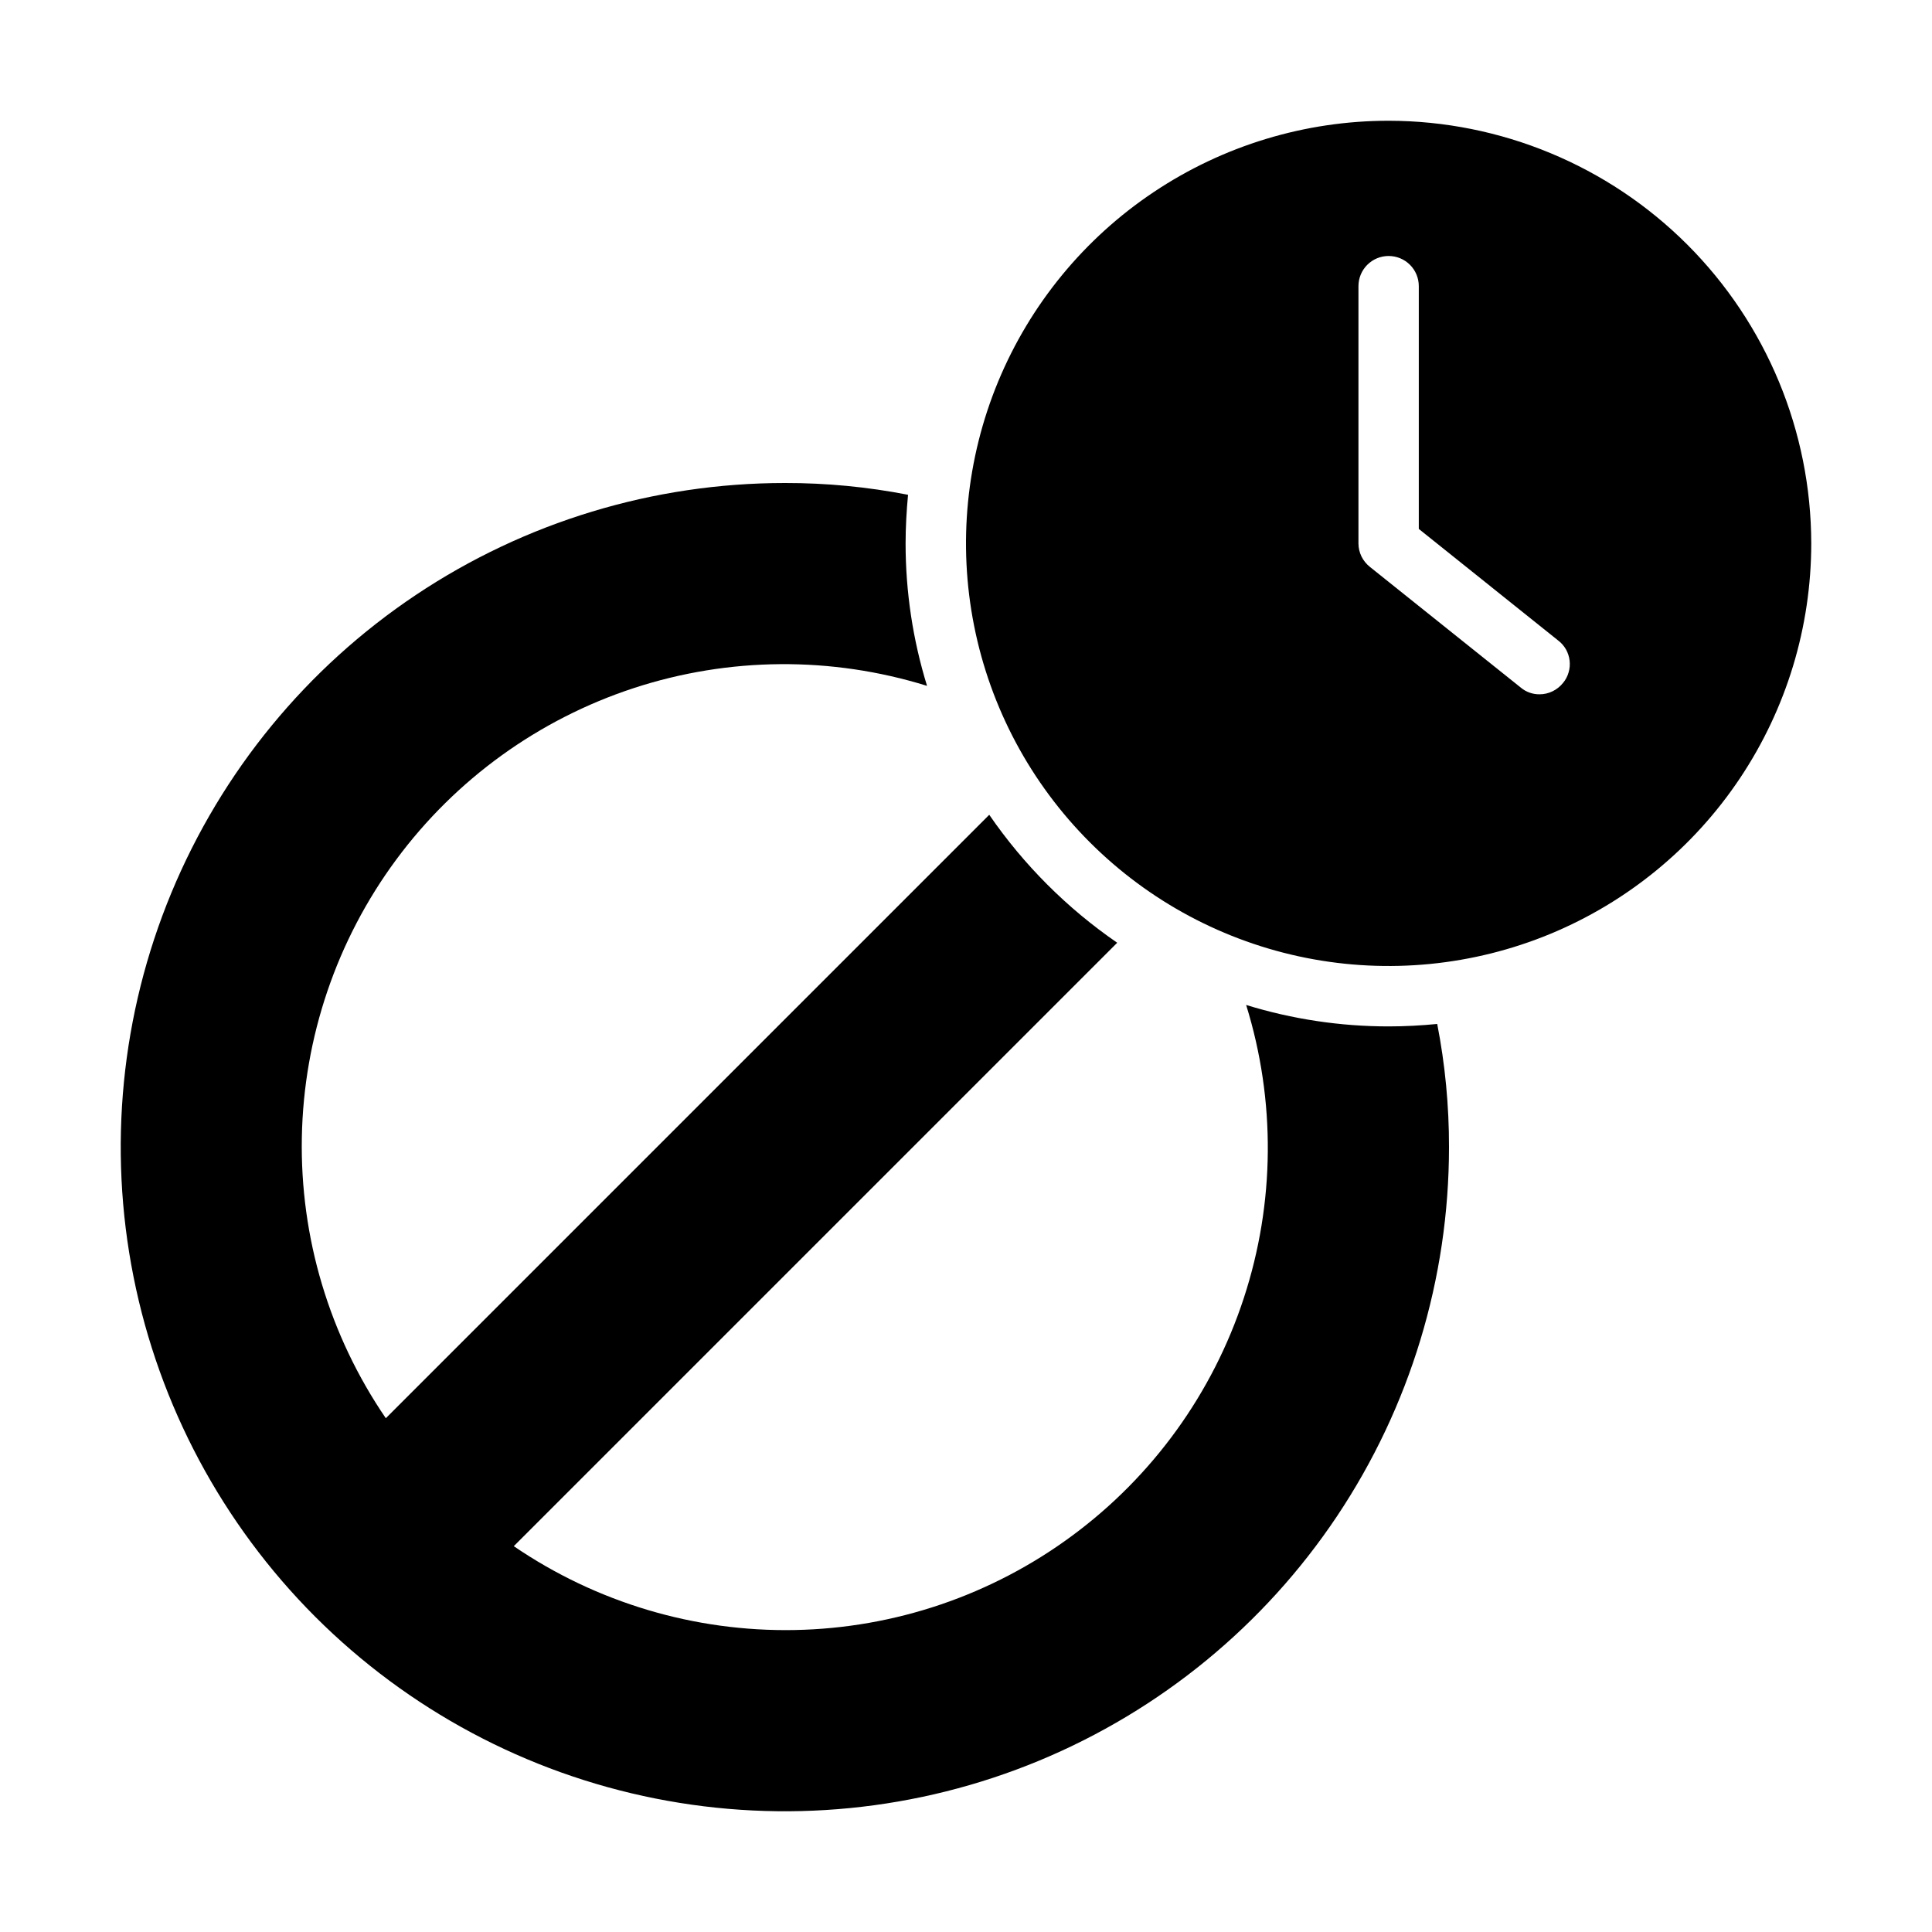
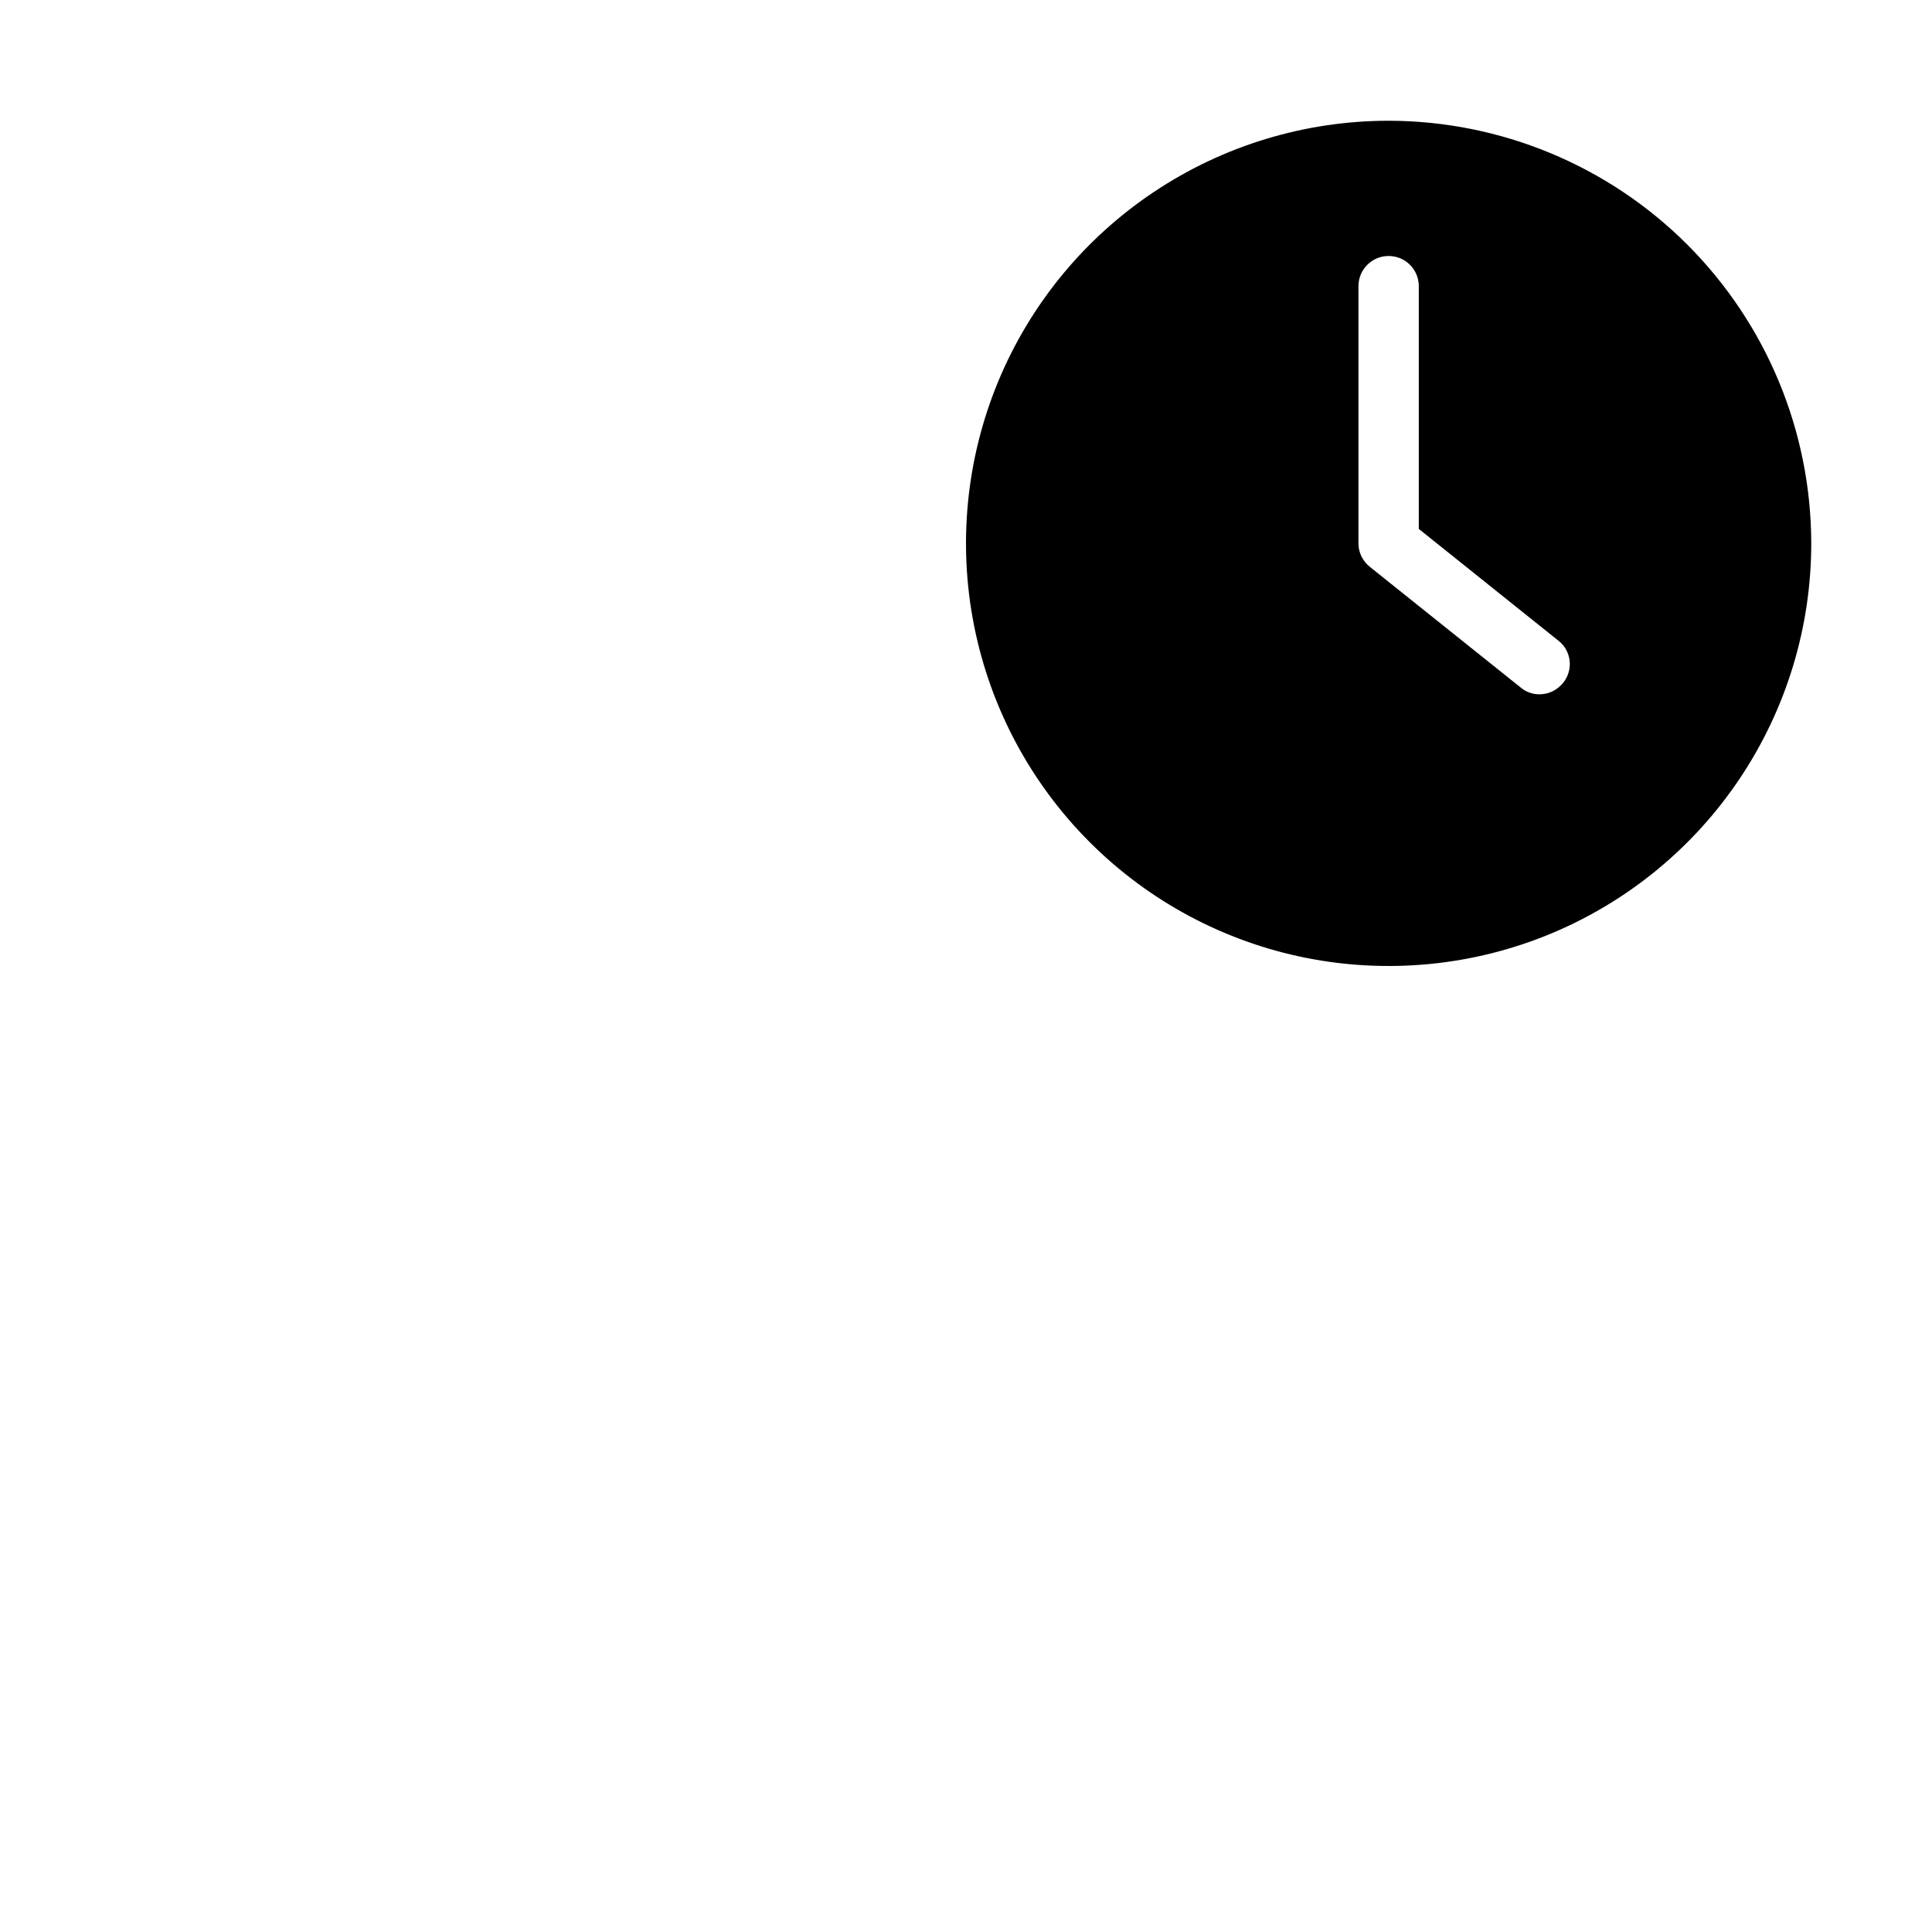
<svg xmlns="http://www.w3.org/2000/svg" width="30" height="30" viewBox="0 0 30 30" fill="none">
  <path d="M21.562 1.875C20.265 1.875 18.996 2.26 17.917 2.981C16.837 3.702 15.996 4.727 15.499 5.926C15.003 7.125 14.873 8.445 15.126 9.718C15.379 10.991 16.004 12.16 16.922 13.078C17.84 13.996 19.009 14.621 20.282 14.874C21.555 15.127 22.875 14.997 24.074 14.501C25.273 14.004 26.298 13.163 27.019 12.083C27.74 11.004 28.125 9.735 28.125 8.438C28.123 6.698 27.431 5.03 26.201 3.799C24.971 2.569 23.302 1.877 21.562 1.875ZM24.272 10.603C24.228 10.658 24.173 10.703 24.109 10.734C24.046 10.765 23.977 10.781 23.906 10.781C23.8 10.782 23.697 10.746 23.616 10.678L21.272 8.803C21.217 8.759 21.172 8.704 21.141 8.641C21.11 8.577 21.094 8.508 21.094 8.438V4.444C21.094 4.319 21.143 4.2 21.231 4.112C21.319 4.024 21.438 3.975 21.562 3.975C21.687 3.975 21.806 4.024 21.894 4.112C21.982 4.2 22.031 4.319 22.031 4.444V8.213L24.197 9.947C24.246 9.984 24.286 10.031 24.317 10.085C24.347 10.139 24.366 10.198 24.373 10.259C24.38 10.32 24.375 10.382 24.357 10.441C24.34 10.501 24.311 10.556 24.272 10.603Z" fill="black" />
-   <path d="M21.562 15.938C20.812 15.938 20.067 15.826 19.35 15.605C19.811 17.089 19.798 18.68 19.314 20.156C18.831 21.633 17.899 22.923 16.649 23.846C15.4 24.77 13.894 25.282 12.34 25.311C10.786 25.34 9.262 24.885 7.978 24.009L17.348 14.639C16.57 14.104 15.896 13.43 15.361 12.652L5.991 22.022C5.114 20.738 4.658 19.214 4.687 17.66C4.716 16.106 5.228 14.599 6.152 13.349C7.076 12.099 8.366 11.168 9.843 10.684C11.32 10.201 12.911 10.189 14.395 10.65C14.174 9.933 14.062 9.188 14.062 8.438C14.062 8.184 14.077 7.931 14.1 7.683C13.47 7.56 12.829 7.499 12.188 7.5C10.148 7.5 8.154 8.105 6.458 9.238C4.762 10.371 3.441 11.982 2.66 13.866C1.879 15.751 1.675 17.824 2.073 19.824C2.471 21.825 3.453 23.662 4.895 25.105C6.338 26.547 8.175 27.529 10.176 27.927C12.176 28.325 14.25 28.121 16.134 27.34C18.018 26.559 19.629 25.238 20.762 23.542C21.895 21.846 22.5 19.852 22.5 17.812C22.501 17.171 22.44 16.53 22.317 15.9C22.069 15.924 21.816 15.938 21.562 15.938Z" fill="black" />
</svg>